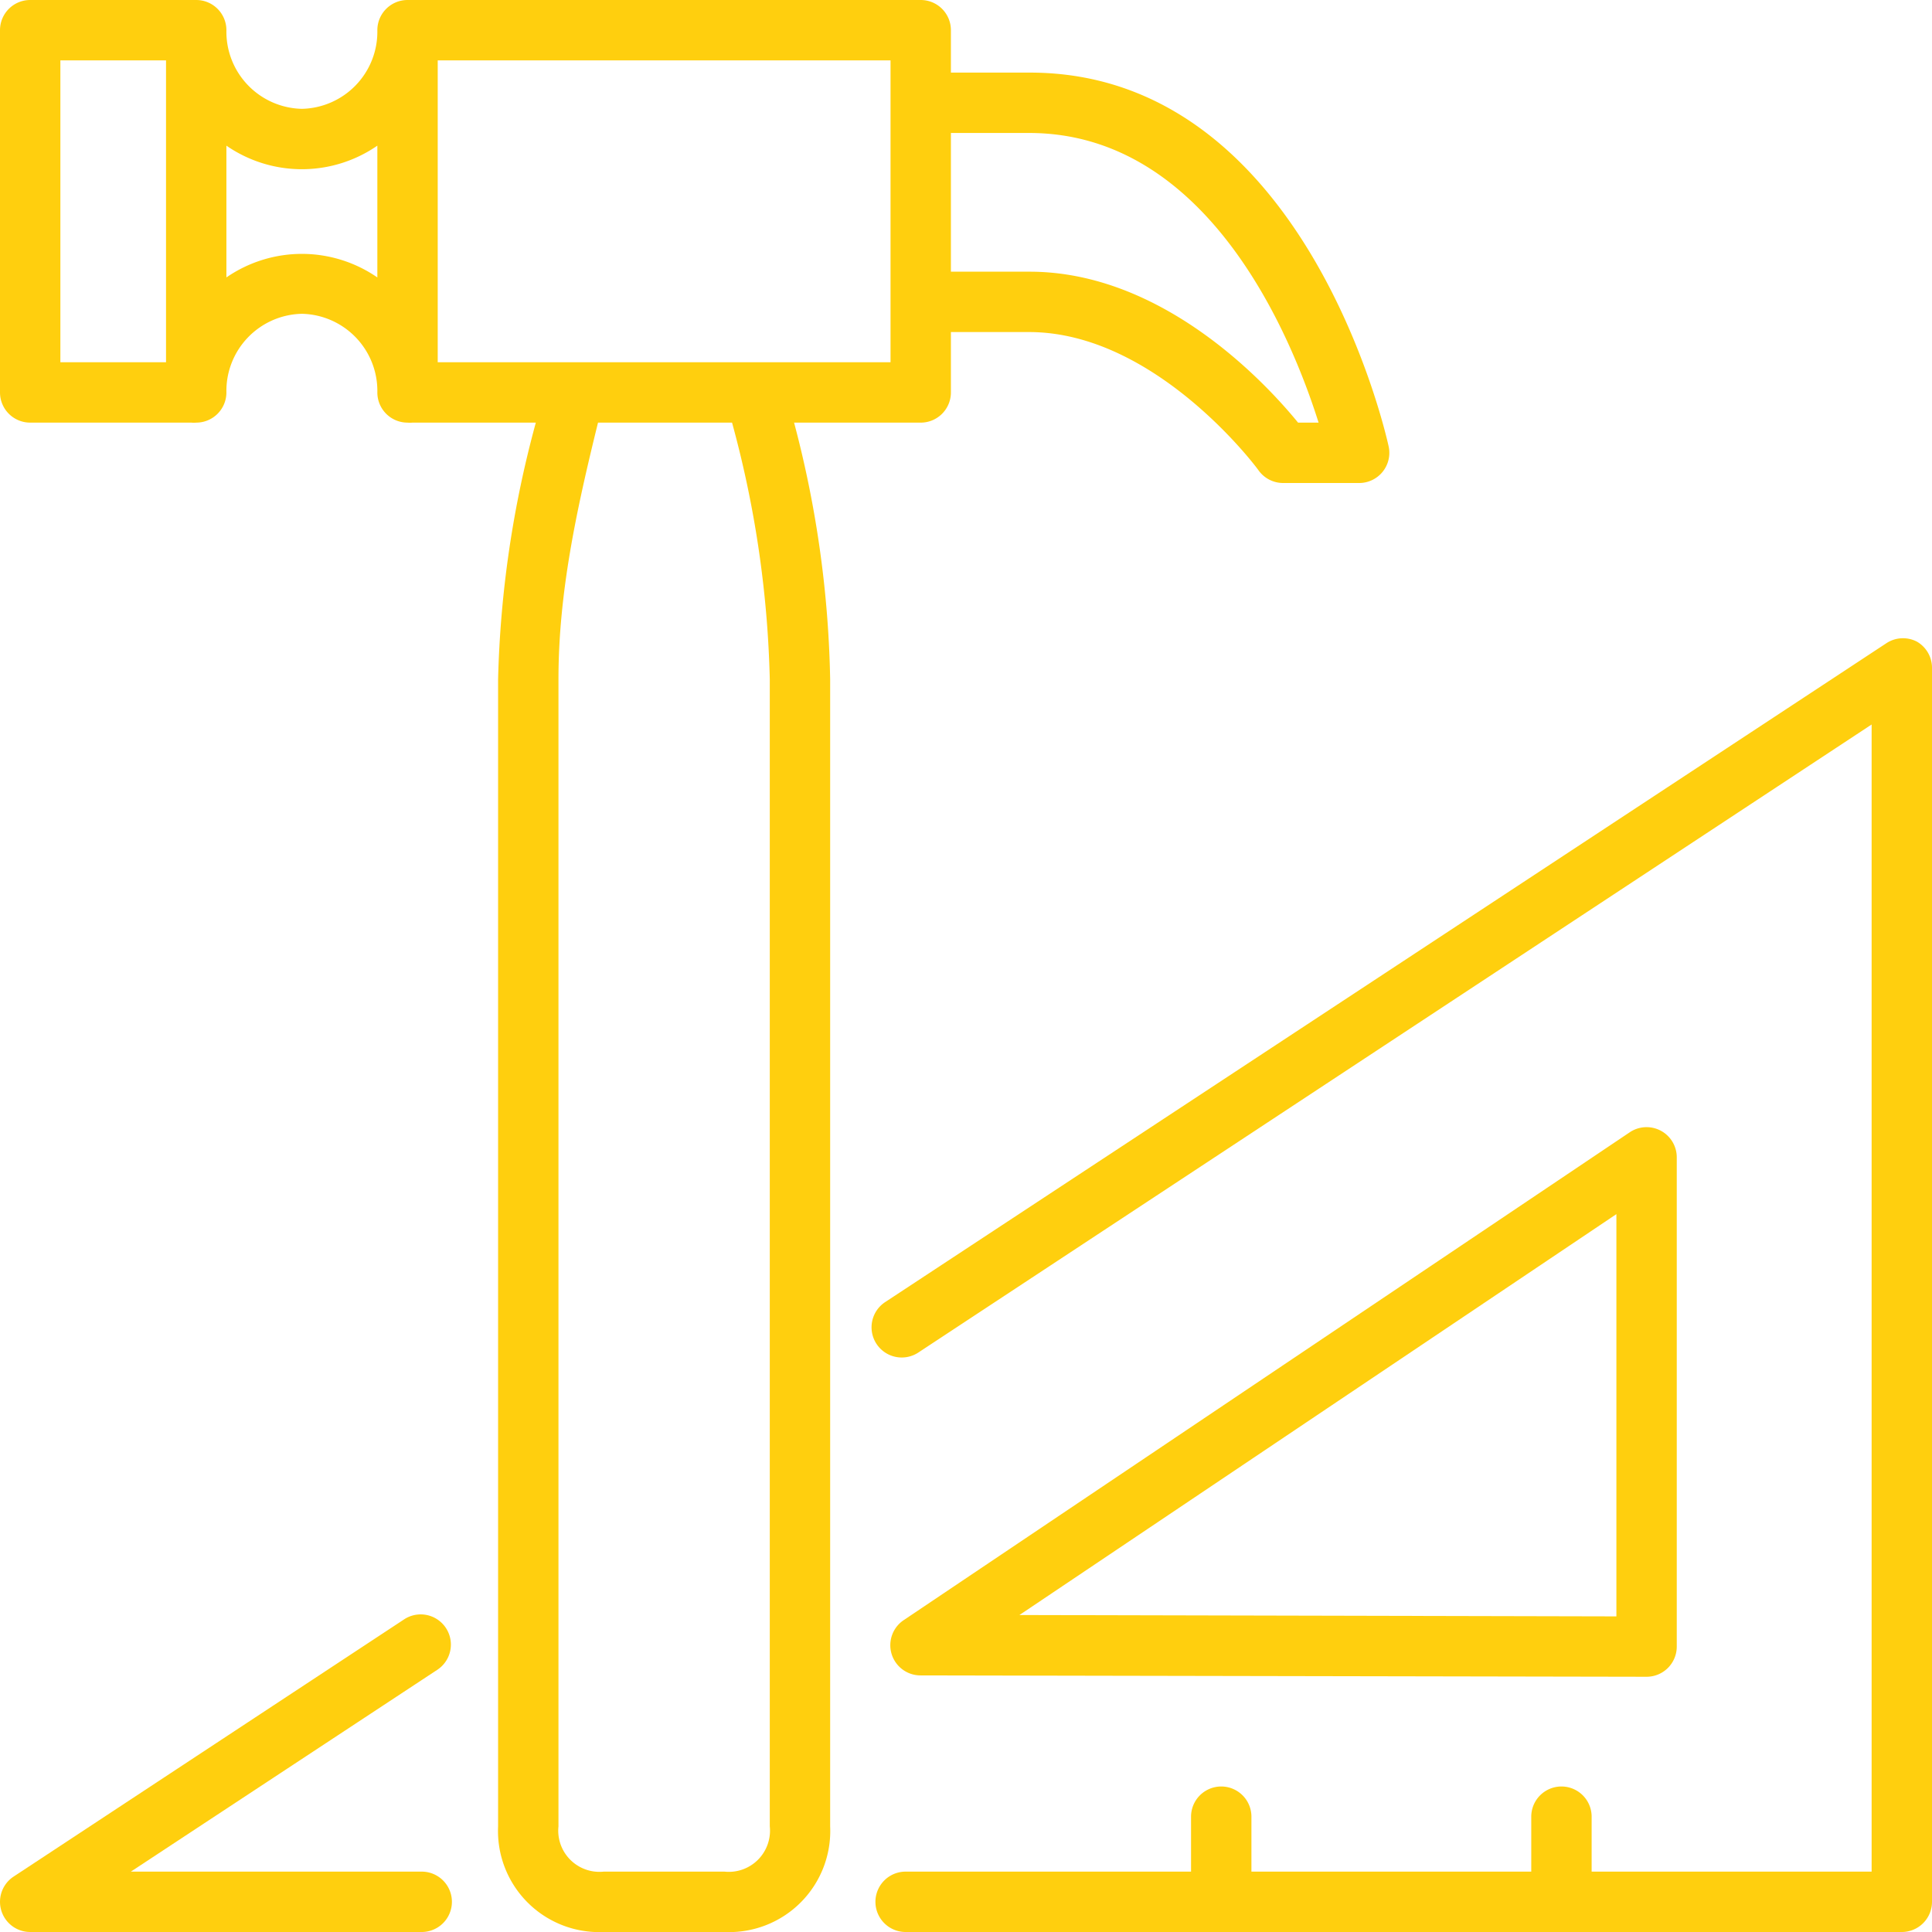
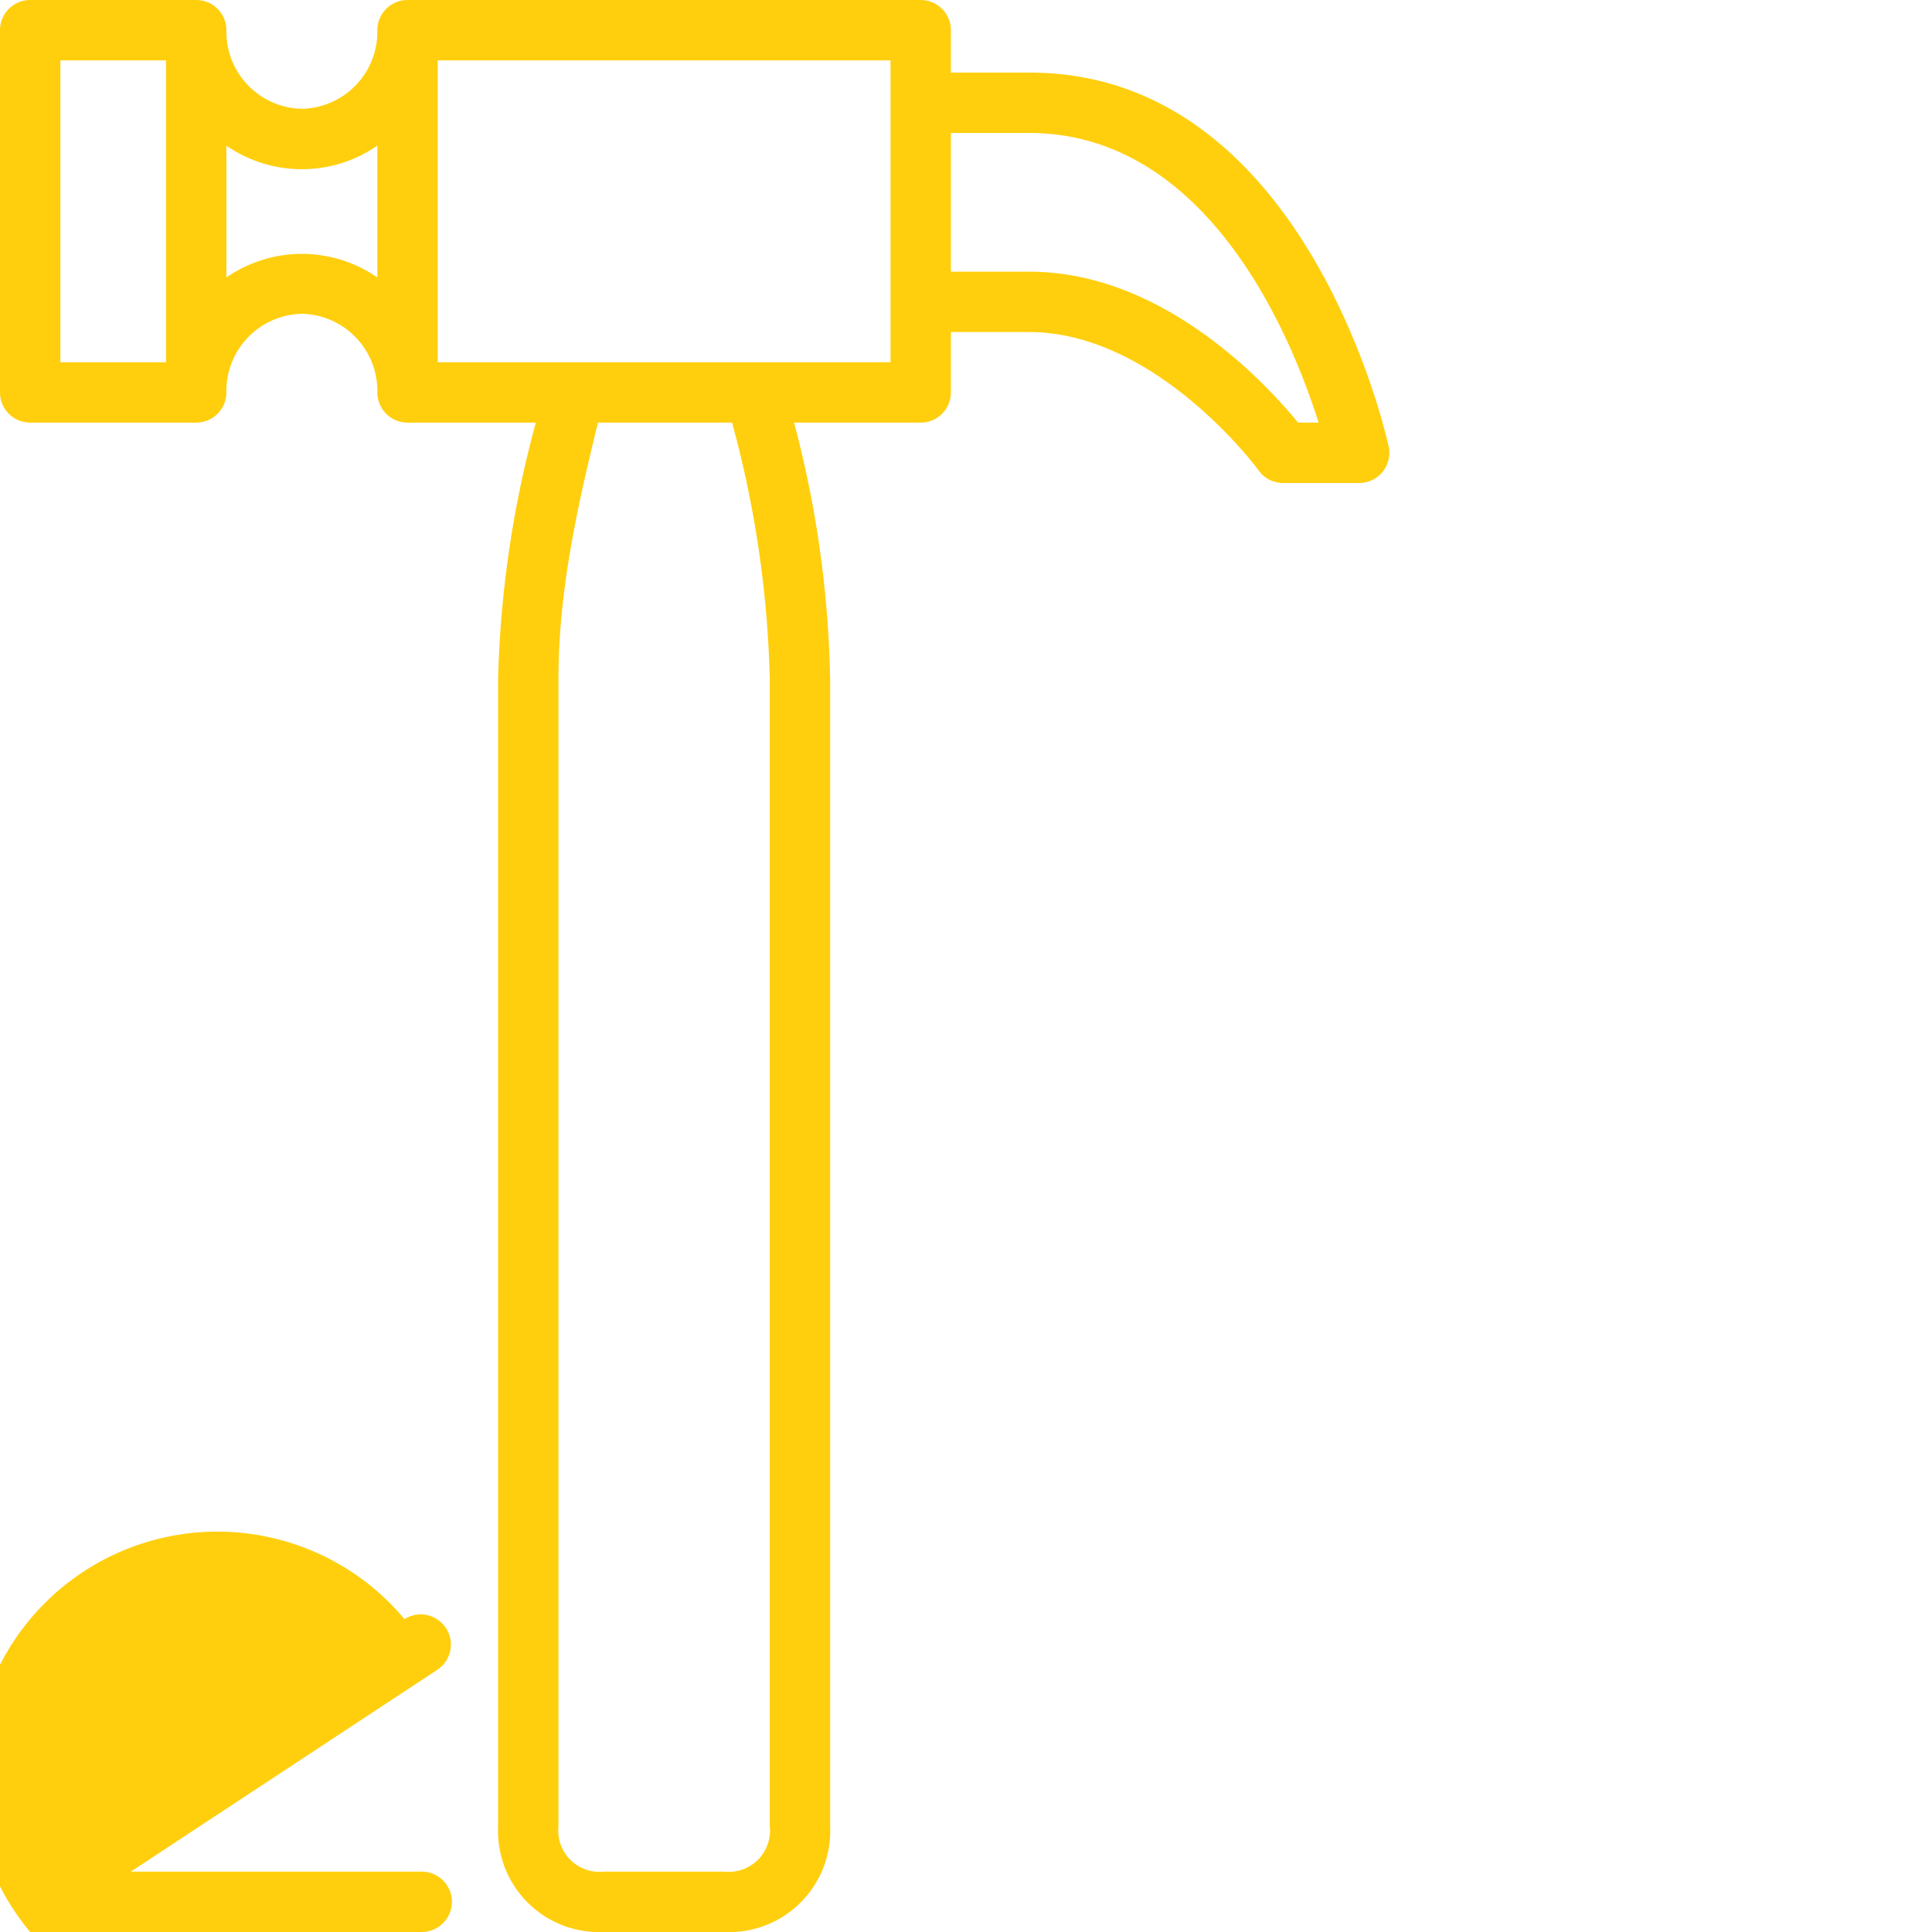
<svg xmlns="http://www.w3.org/2000/svg" width="512" height="512" x="0" y="0" viewBox="0 0 128 128" style="enable-background:new 0 0 512 512" xml:space="preserve" class="">
  <g>
    <path d="M61,28a2,2,0,0,0,2-2V22h5.18c8.39,0,15.1,9,15.2,9.16A2,2,0,0,0,85,32h5a2,2,0,0,0,2-2.43c-.22-1-5.62-24.76-23.77-24.76H63V2a2,2,0,0,0-2-2H27a2,2,0,0,0-2,2,5.11,5.11,0,0,1-5,5.21A5.11,5.11,0,0,1,15,2a2,2,0,0,0-2-2H2A2,2,0,0,0,0,2V26a2,2,0,0,0,2,2H12.68A1.73,1.73,0,0,0,13,28a2,2,0,0,0,2-2,5.11,5.11,0,0,1,5-5.21A5.11,5.11,0,0,1,25,26a2,2,0,0,0,2,2,1.73,1.73,0,0,0,.32,0H35.5A71,71,0,0,0,33,45v76a6.7,6.7,0,0,0,7,7h8a6.7,6.7,0,0,0,7-7V45a71.09,71.09,0,0,0-2.39-17ZM68.18,8.81c11.88,0,17.4,13.54,19.18,19.19H86c-2.07-2.54-8.92-10-17.79-10H63V8.81ZM4,4h7V24H4ZM20,16.82a8.82,8.82,0,0,0-5,1.56V9.65a8.79,8.79,0,0,0,10,0v8.73A8.82,8.82,0,0,0,20,16.82ZM29,4H59V24H29ZM51,45v76a2.73,2.73,0,0,1-3,3H40a2.73,2.73,0,0,1-3-3V45c0-5.66,1.16-11.08,2.62-17H48.5A70.49,70.49,0,0,1,51,45Z" fill="#ffcf0e" data-original="#000000" class="" />
-     <path d="M127,42.51a2,2,0,0,0-2,.09L58.67,86.25a2,2,0,1,0,2.2,3.34L124,48v76H105.45v-3.64a2,2,0,0,0-4,0V124H82.91v-3.64a2,2,0,1,0-4,0V124H60a2,2,0,0,0,0,4h66a2,2,0,0,0,2-2V44.27A2,2,0,0,0,127,42.51Z" fill="#ffcf0e" data-original="#000000" class="" />
-     <path d="M27.94,124H8.67L29,110.61a2,2,0,0,0-2.2-3.34L.9,124.33A2,2,0,0,0,2,128H27.94a2,2,0,0,0,0-4Z" fill="#ffcf0e" data-original="#000000" class="" />
-     <path d="M61,111l48.09.09h0a2,2,0,0,0,2-2V76.68A2,2,0,0,0,108,75l-48.1,32.32A2,2,0,0,0,61,111Zm46.09-30.56v26.65L67.54,107Z" fill="#ffcf0e" data-original="#000000" class="" />
+     <path d="M27.94,124H8.67L29,110.61a2,2,0,0,0-2.2-3.34A2,2,0,0,0,2,128H27.94a2,2,0,0,0,0-4Z" fill="#ffcf0e" data-original="#000000" class="" />
  </g>
</svg>